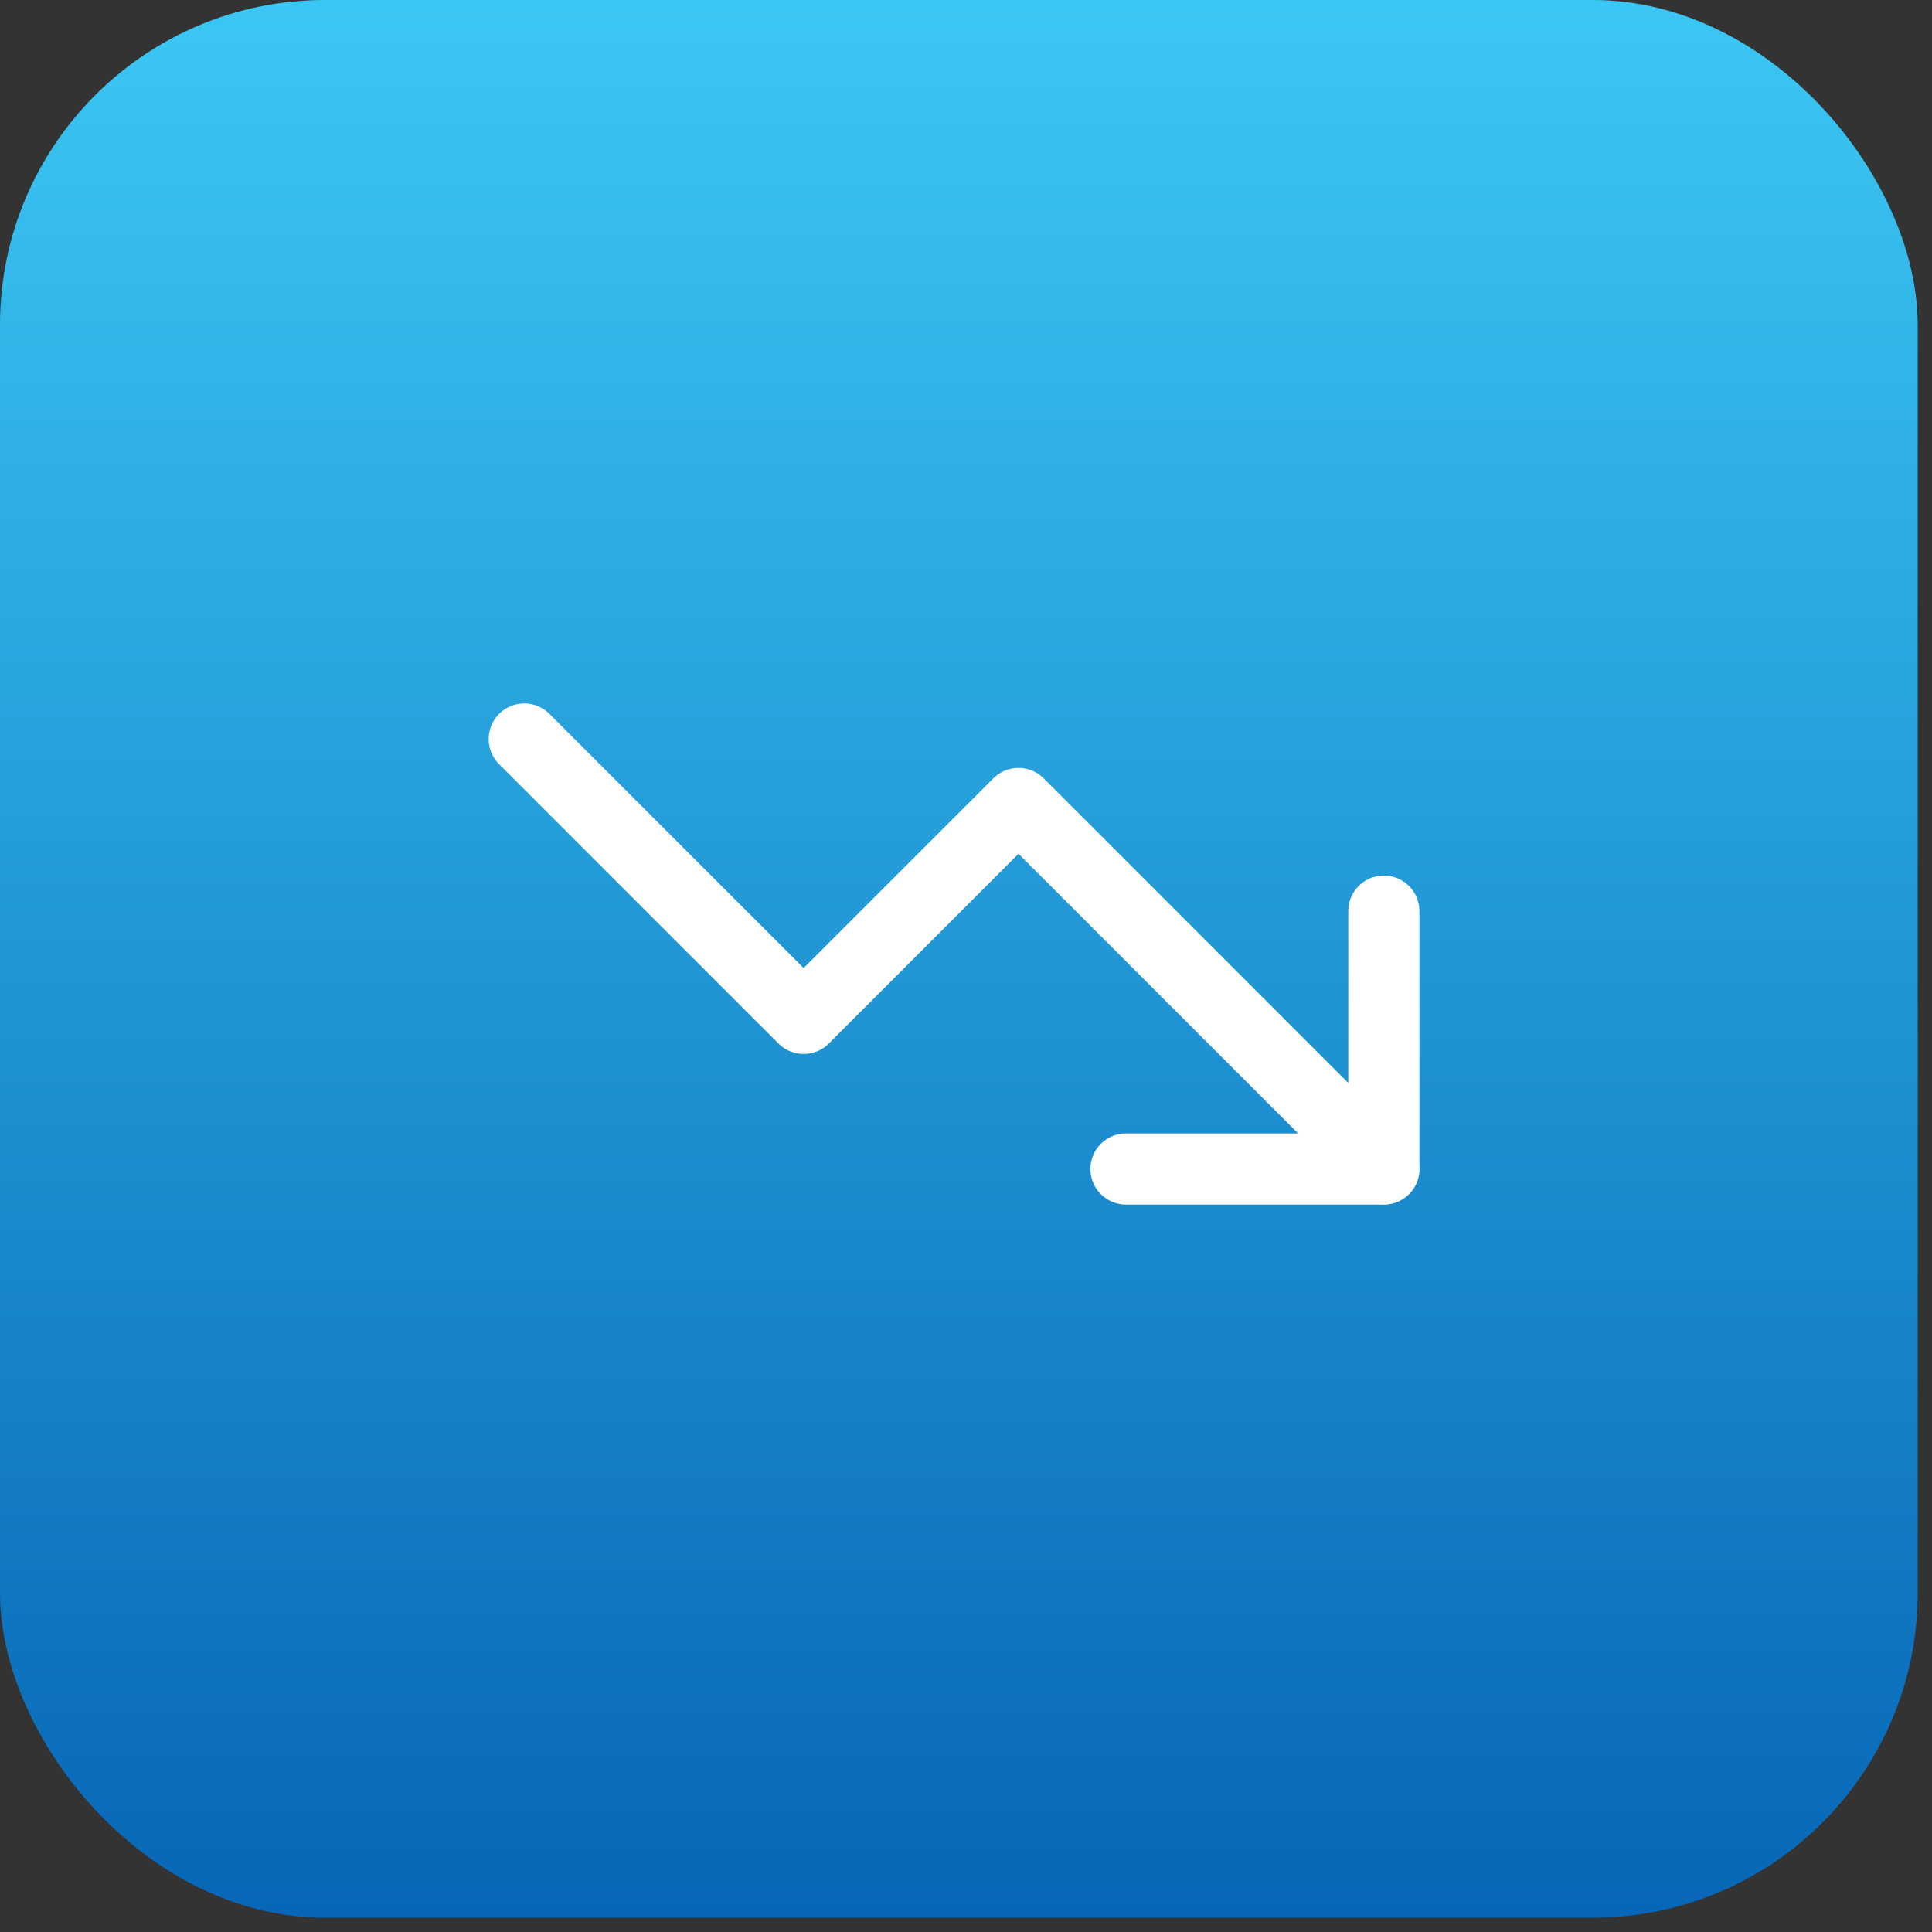
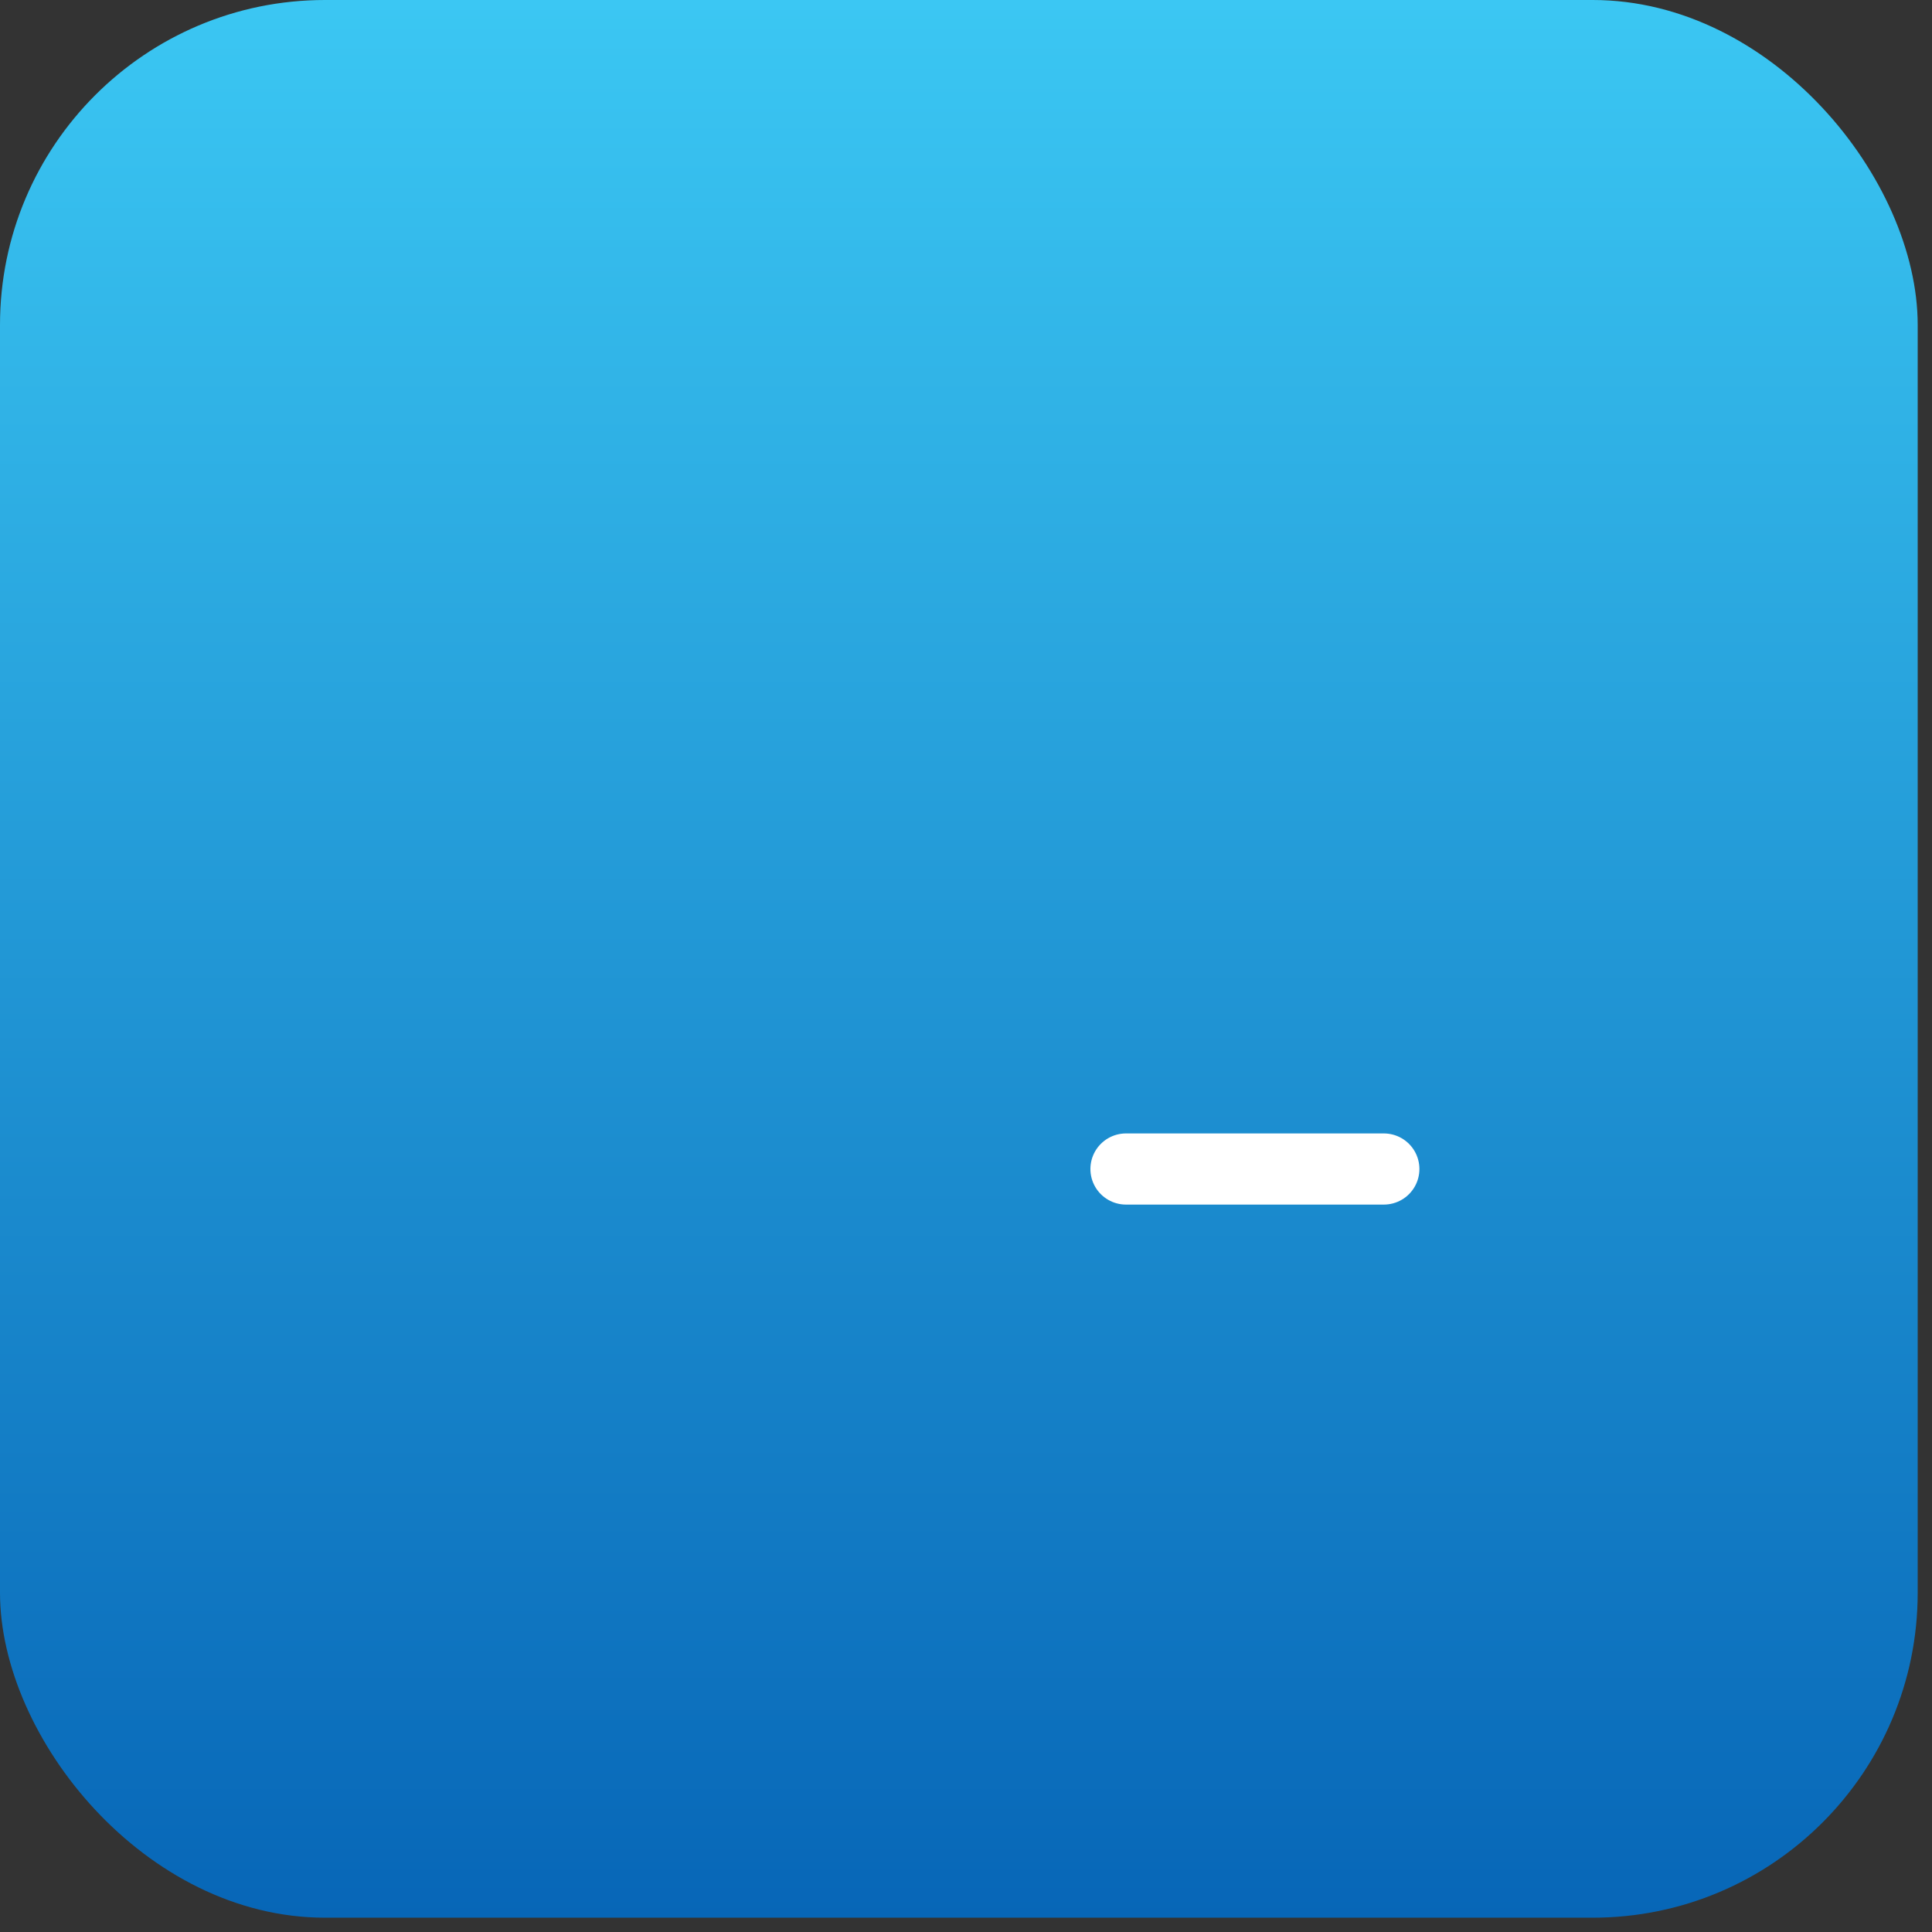
<svg xmlns="http://www.w3.org/2000/svg" width="52" height="52" viewBox="0 0 52 52" fill="none">
  <rect x="0" y="0" width="52" height="52" fill="#333333" stroke="none" />
  <rect width="51.615" height="51.615" rx="8.746" fill="url(#paint0_linear_6847_25796)" />
-   <path d="M37.246 31.459L27.413 21.626L21.63 27.41L14.11 19.891" stroke="white" stroke-width="1.915" stroke-linecap="round" stroke-linejoin="round" />
-   <path d="M30.306 31.464H37.246V24.523" stroke="white" stroke-width="1.915" stroke-linecap="round" stroke-linejoin="round" />
+   <path d="M30.306 31.464H37.246" stroke="white" stroke-width="1.915" stroke-linecap="round" stroke-linejoin="round" />
  <defs>
    <linearGradient id="paint0_linear_6847_25796" x1="25.808" y1="0" x2="25.808" y2="51.615" gradientUnits="userSpaceOnUse">
      <stop stop-color="#3BC7F3" />
      <stop offset="1" stop-color="#0766B7" />
    </linearGradient>
  </defs>
</svg>